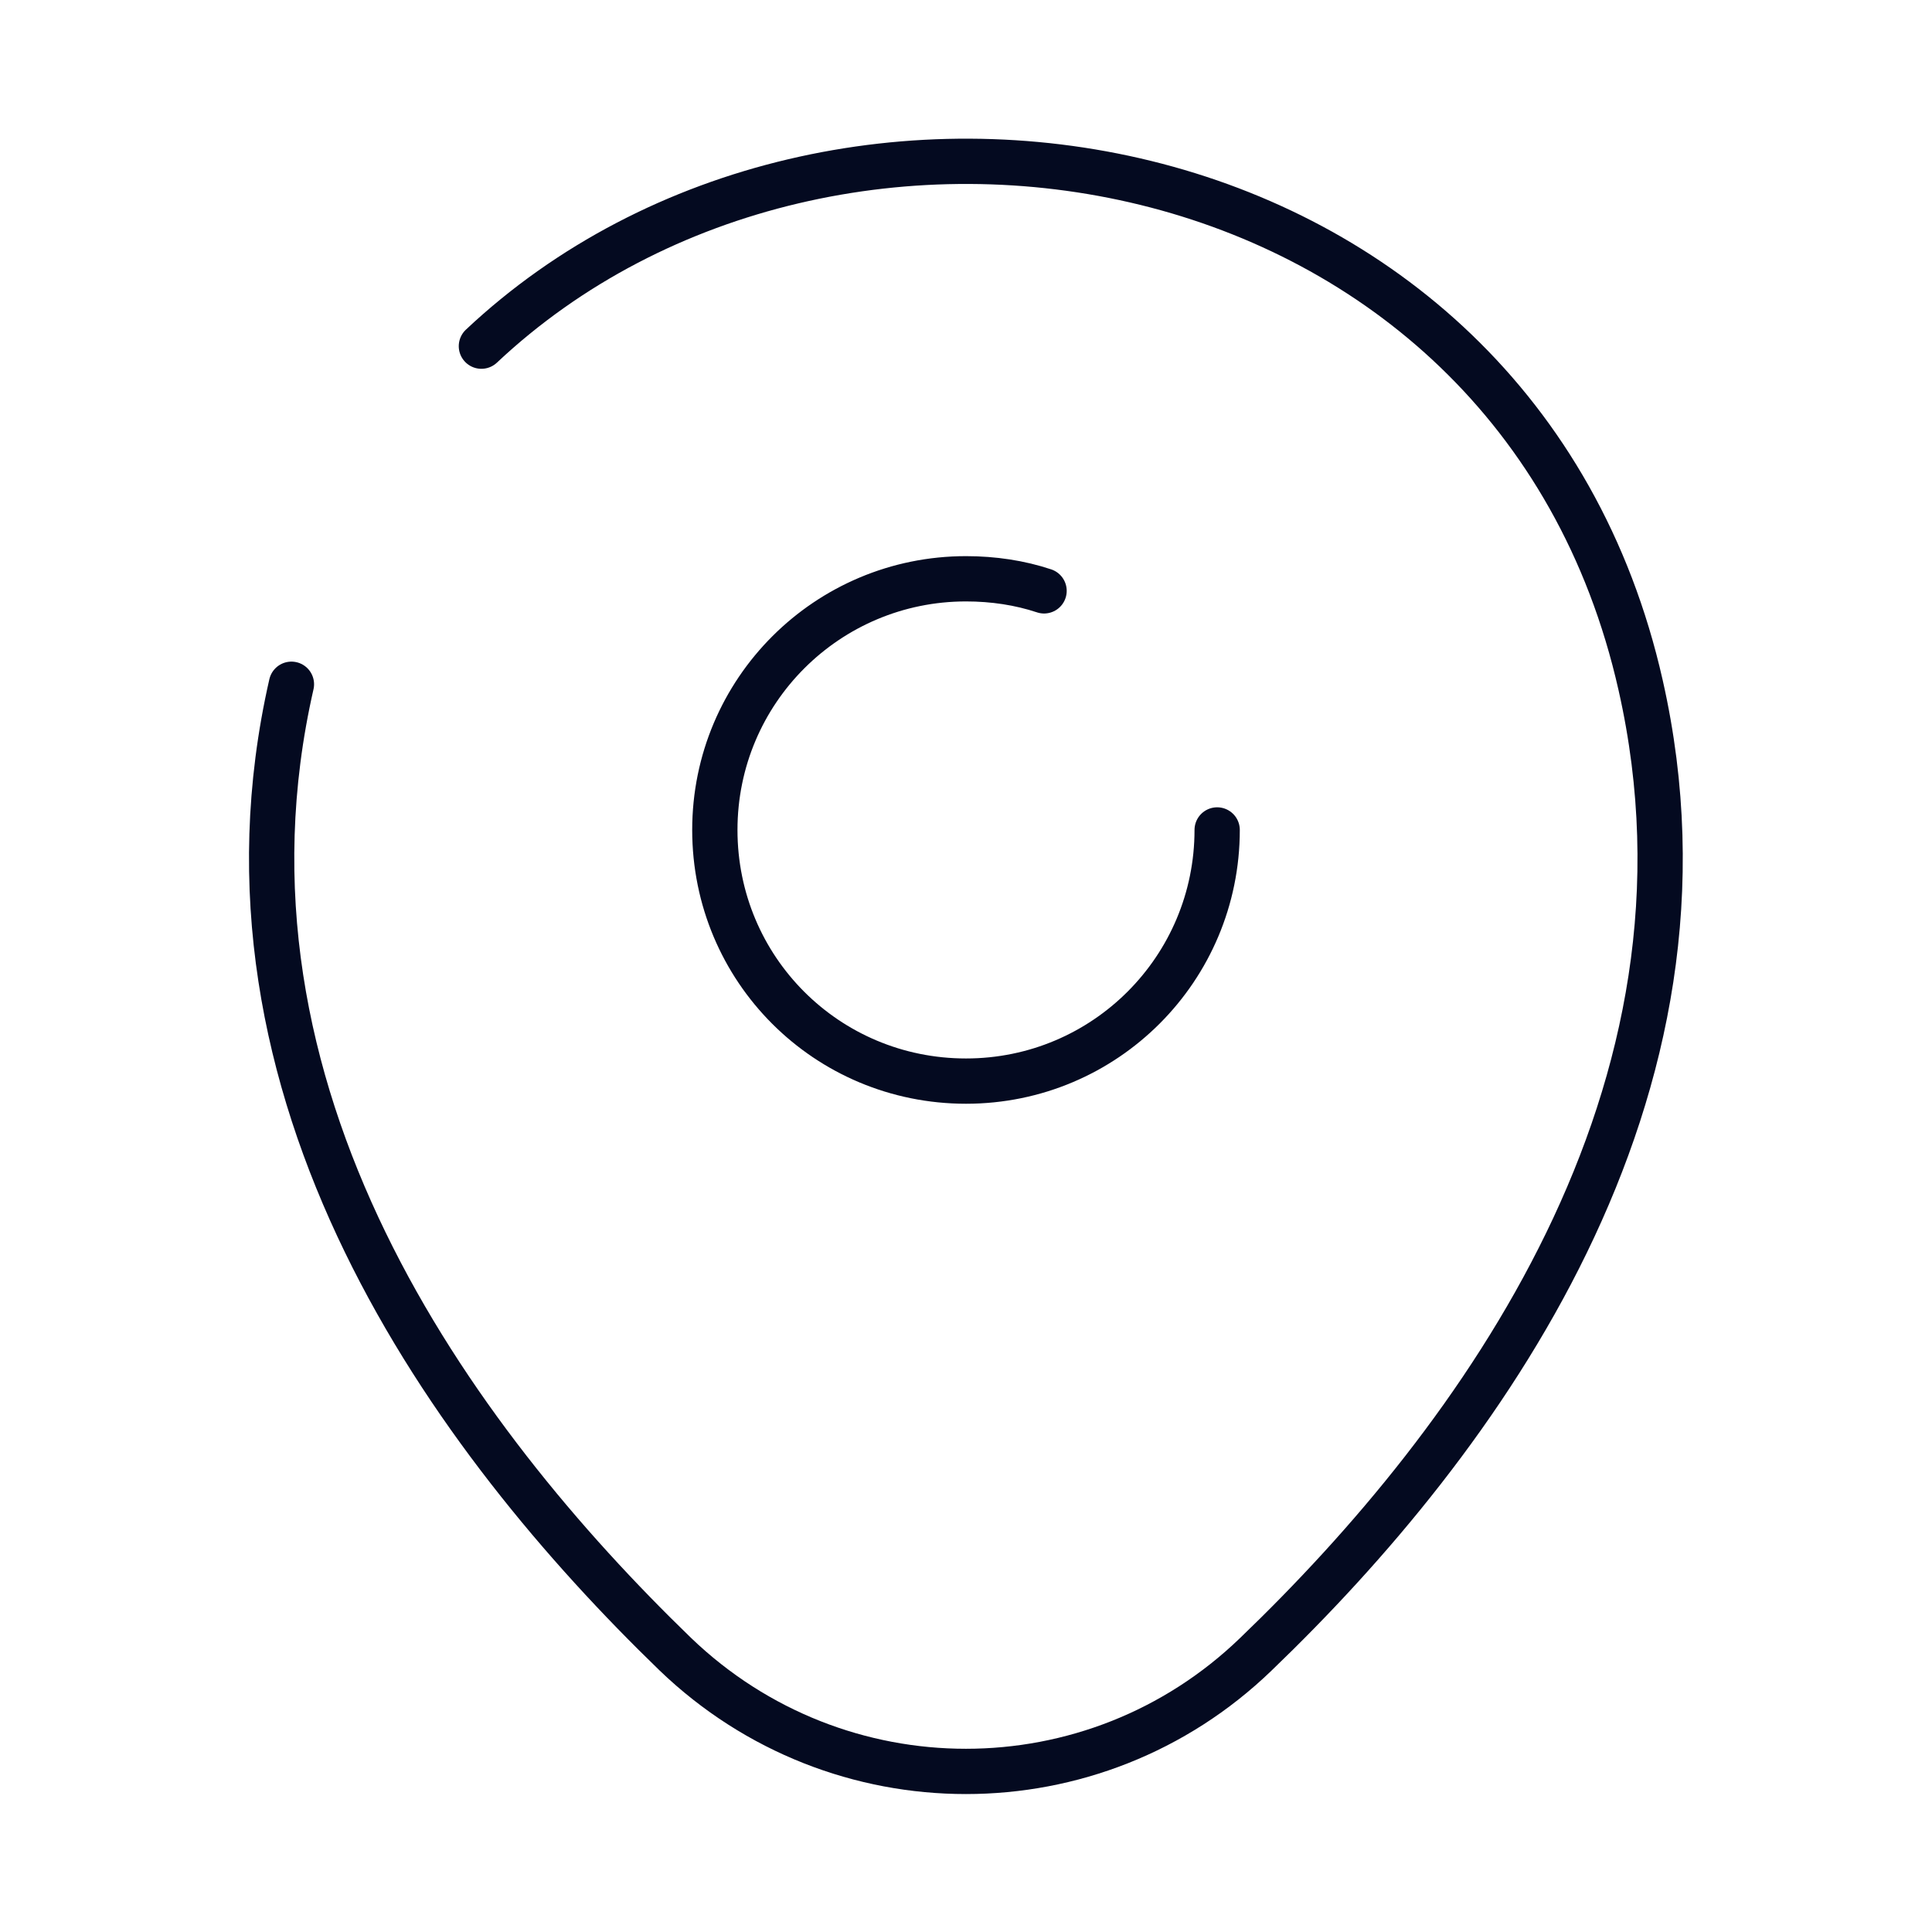
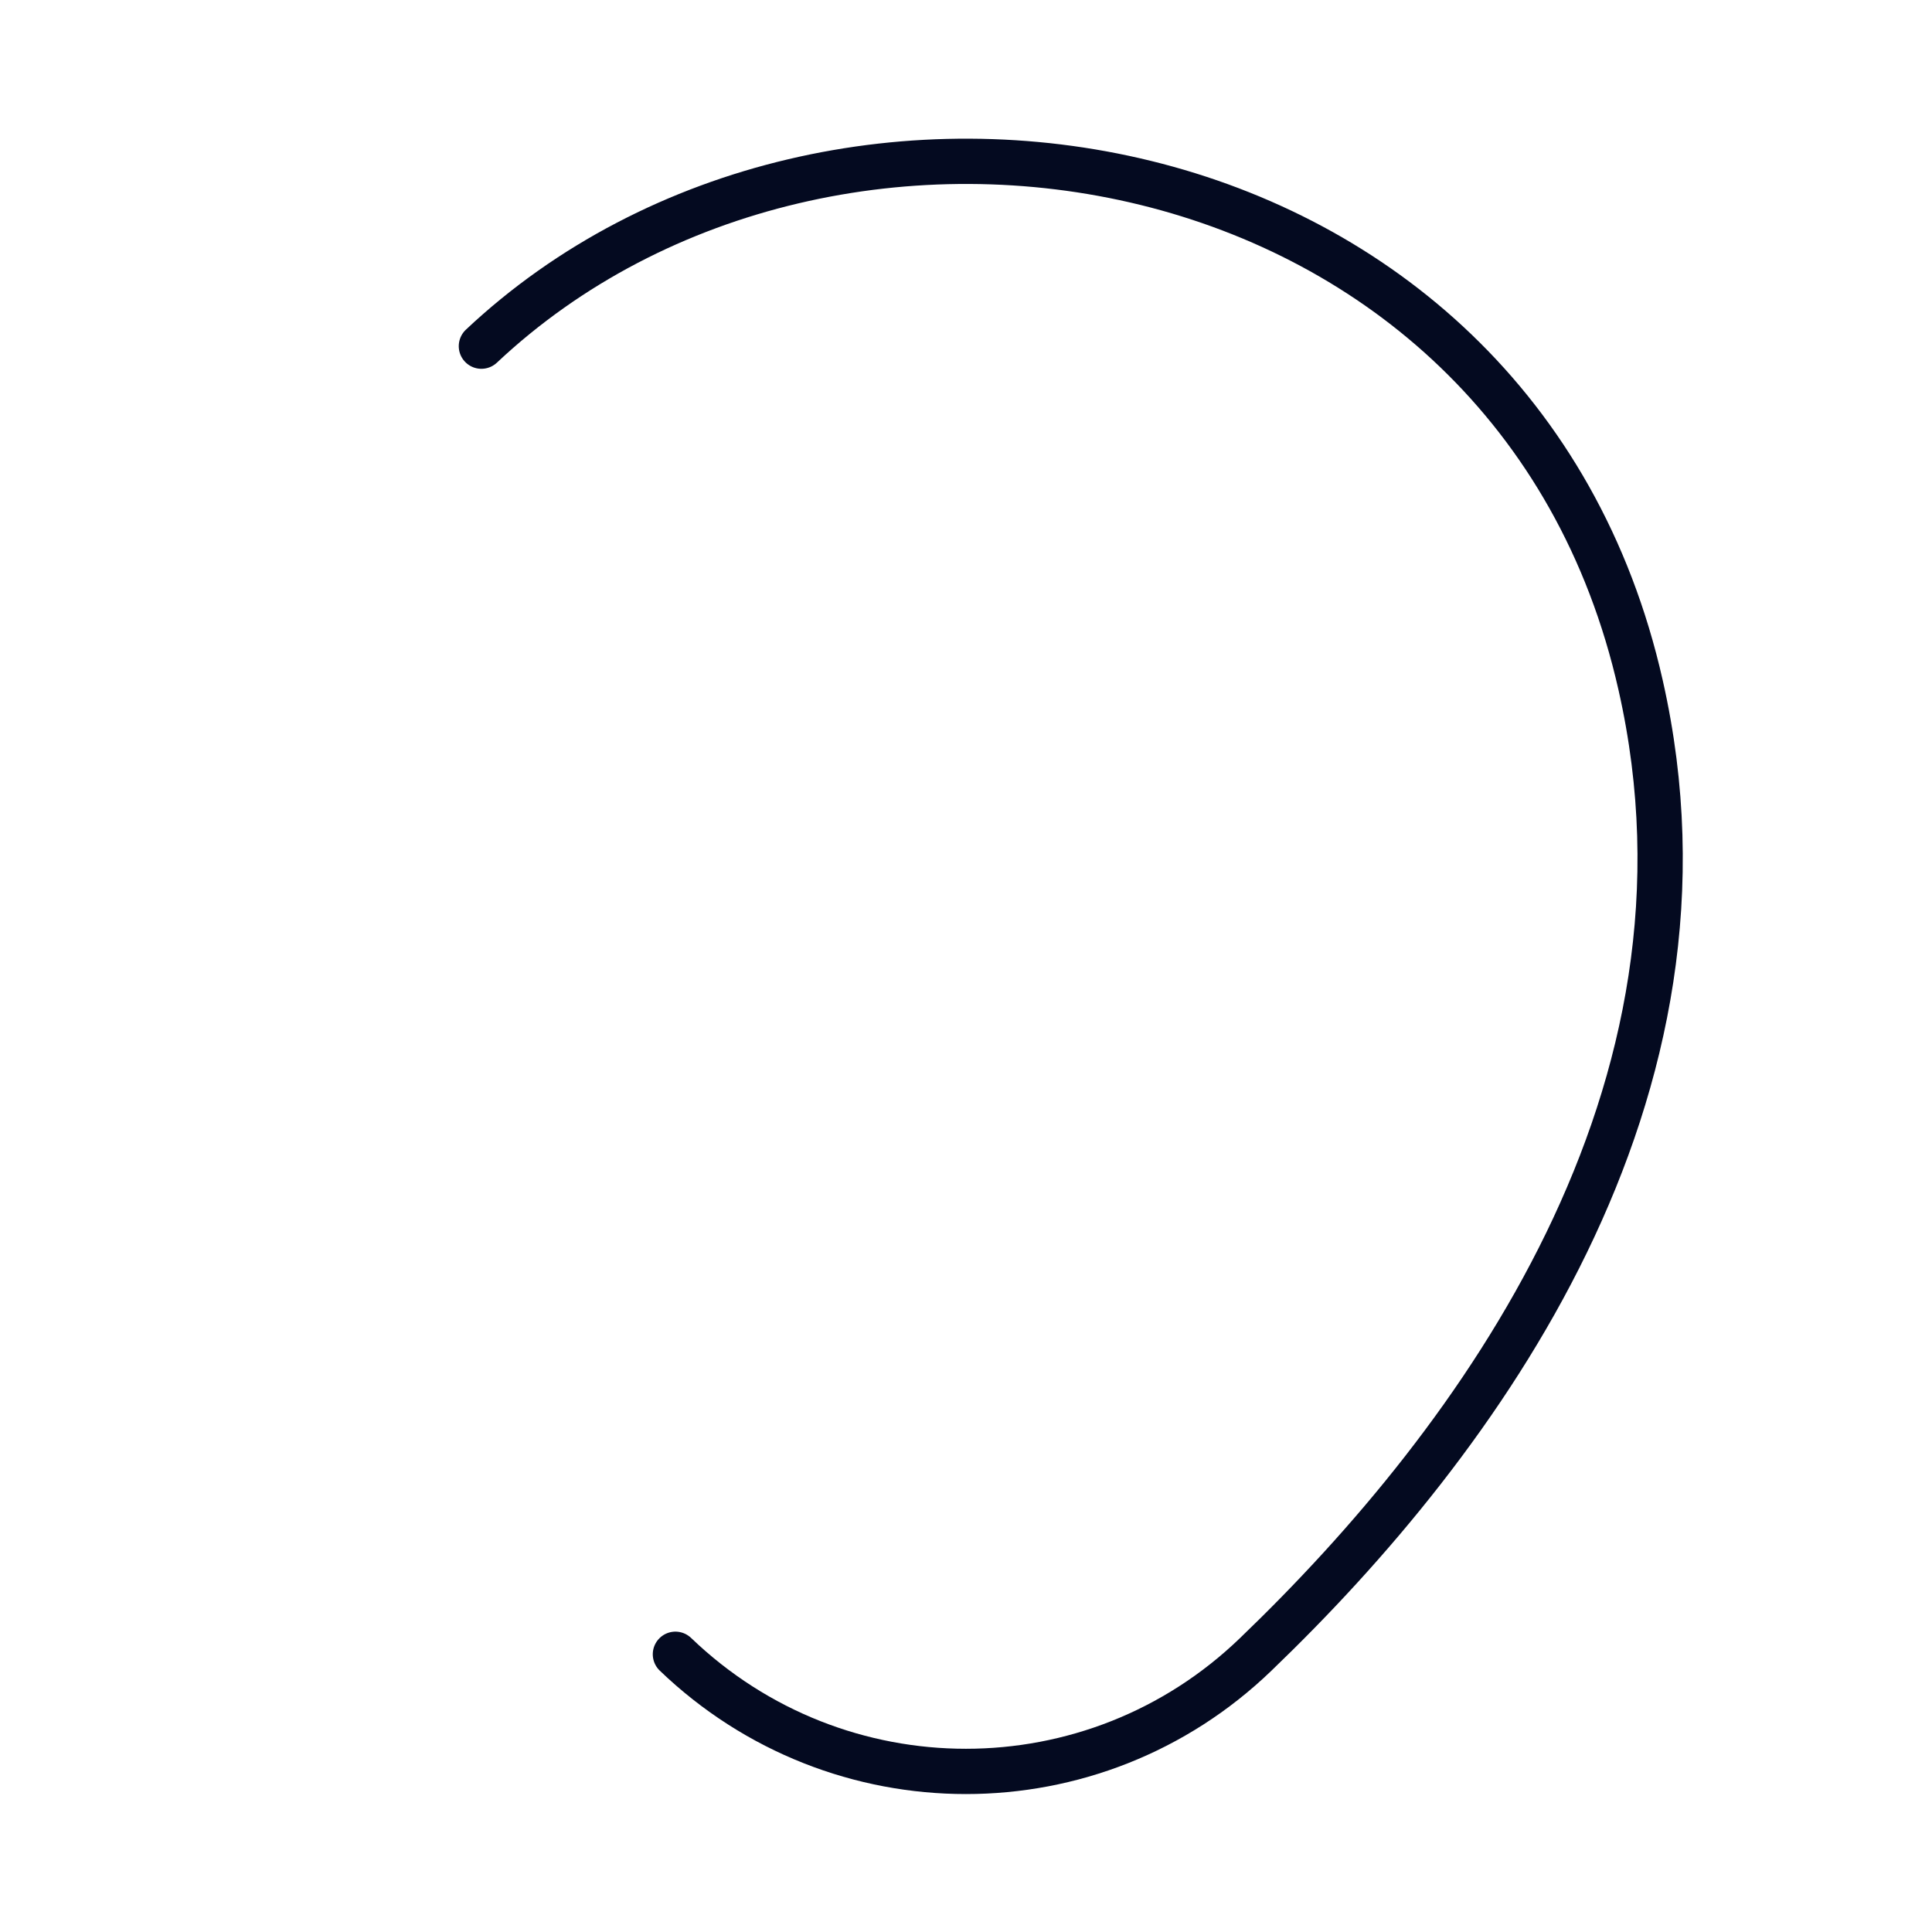
<svg xmlns="http://www.w3.org/2000/svg" width="64" height="64" viewBox="0 0 64 64" fill="none">
-   <path d="M40.32 27.493C40.32 32.08 36.613 35.813 32 35.813C27.386 35.813 23.68 32.106 23.68 27.493C23.68 22.88 27.413 19.173 32 19.173C32.906 19.173 33.786 19.306 34.586 19.573" stroke="#040A20" stroke-width="1.5" stroke-linecap="round" stroke-linejoin="round" />
-   <path d="M15.947 11.467C27.601 0.507 50.187 4.267 54.347 22.694C57.414 36.24 48.987 47.707 41.601 54.8C36.241 59.974 27.761 59.974 22.374 54.8C15.014 47.68 6.561 36.214 9.654 22.667" stroke="#040A20" stroke-width="1.5" stroke-linecap="round" stroke-linejoin="round" />
+   <path d="M15.947 11.467C27.601 0.507 50.187 4.267 54.347 22.694C57.414 36.24 48.987 47.707 41.601 54.8C36.241 59.974 27.761 59.974 22.374 54.8" stroke="#040A20" stroke-width="1.5" stroke-linecap="round" stroke-linejoin="round" />
</svg>